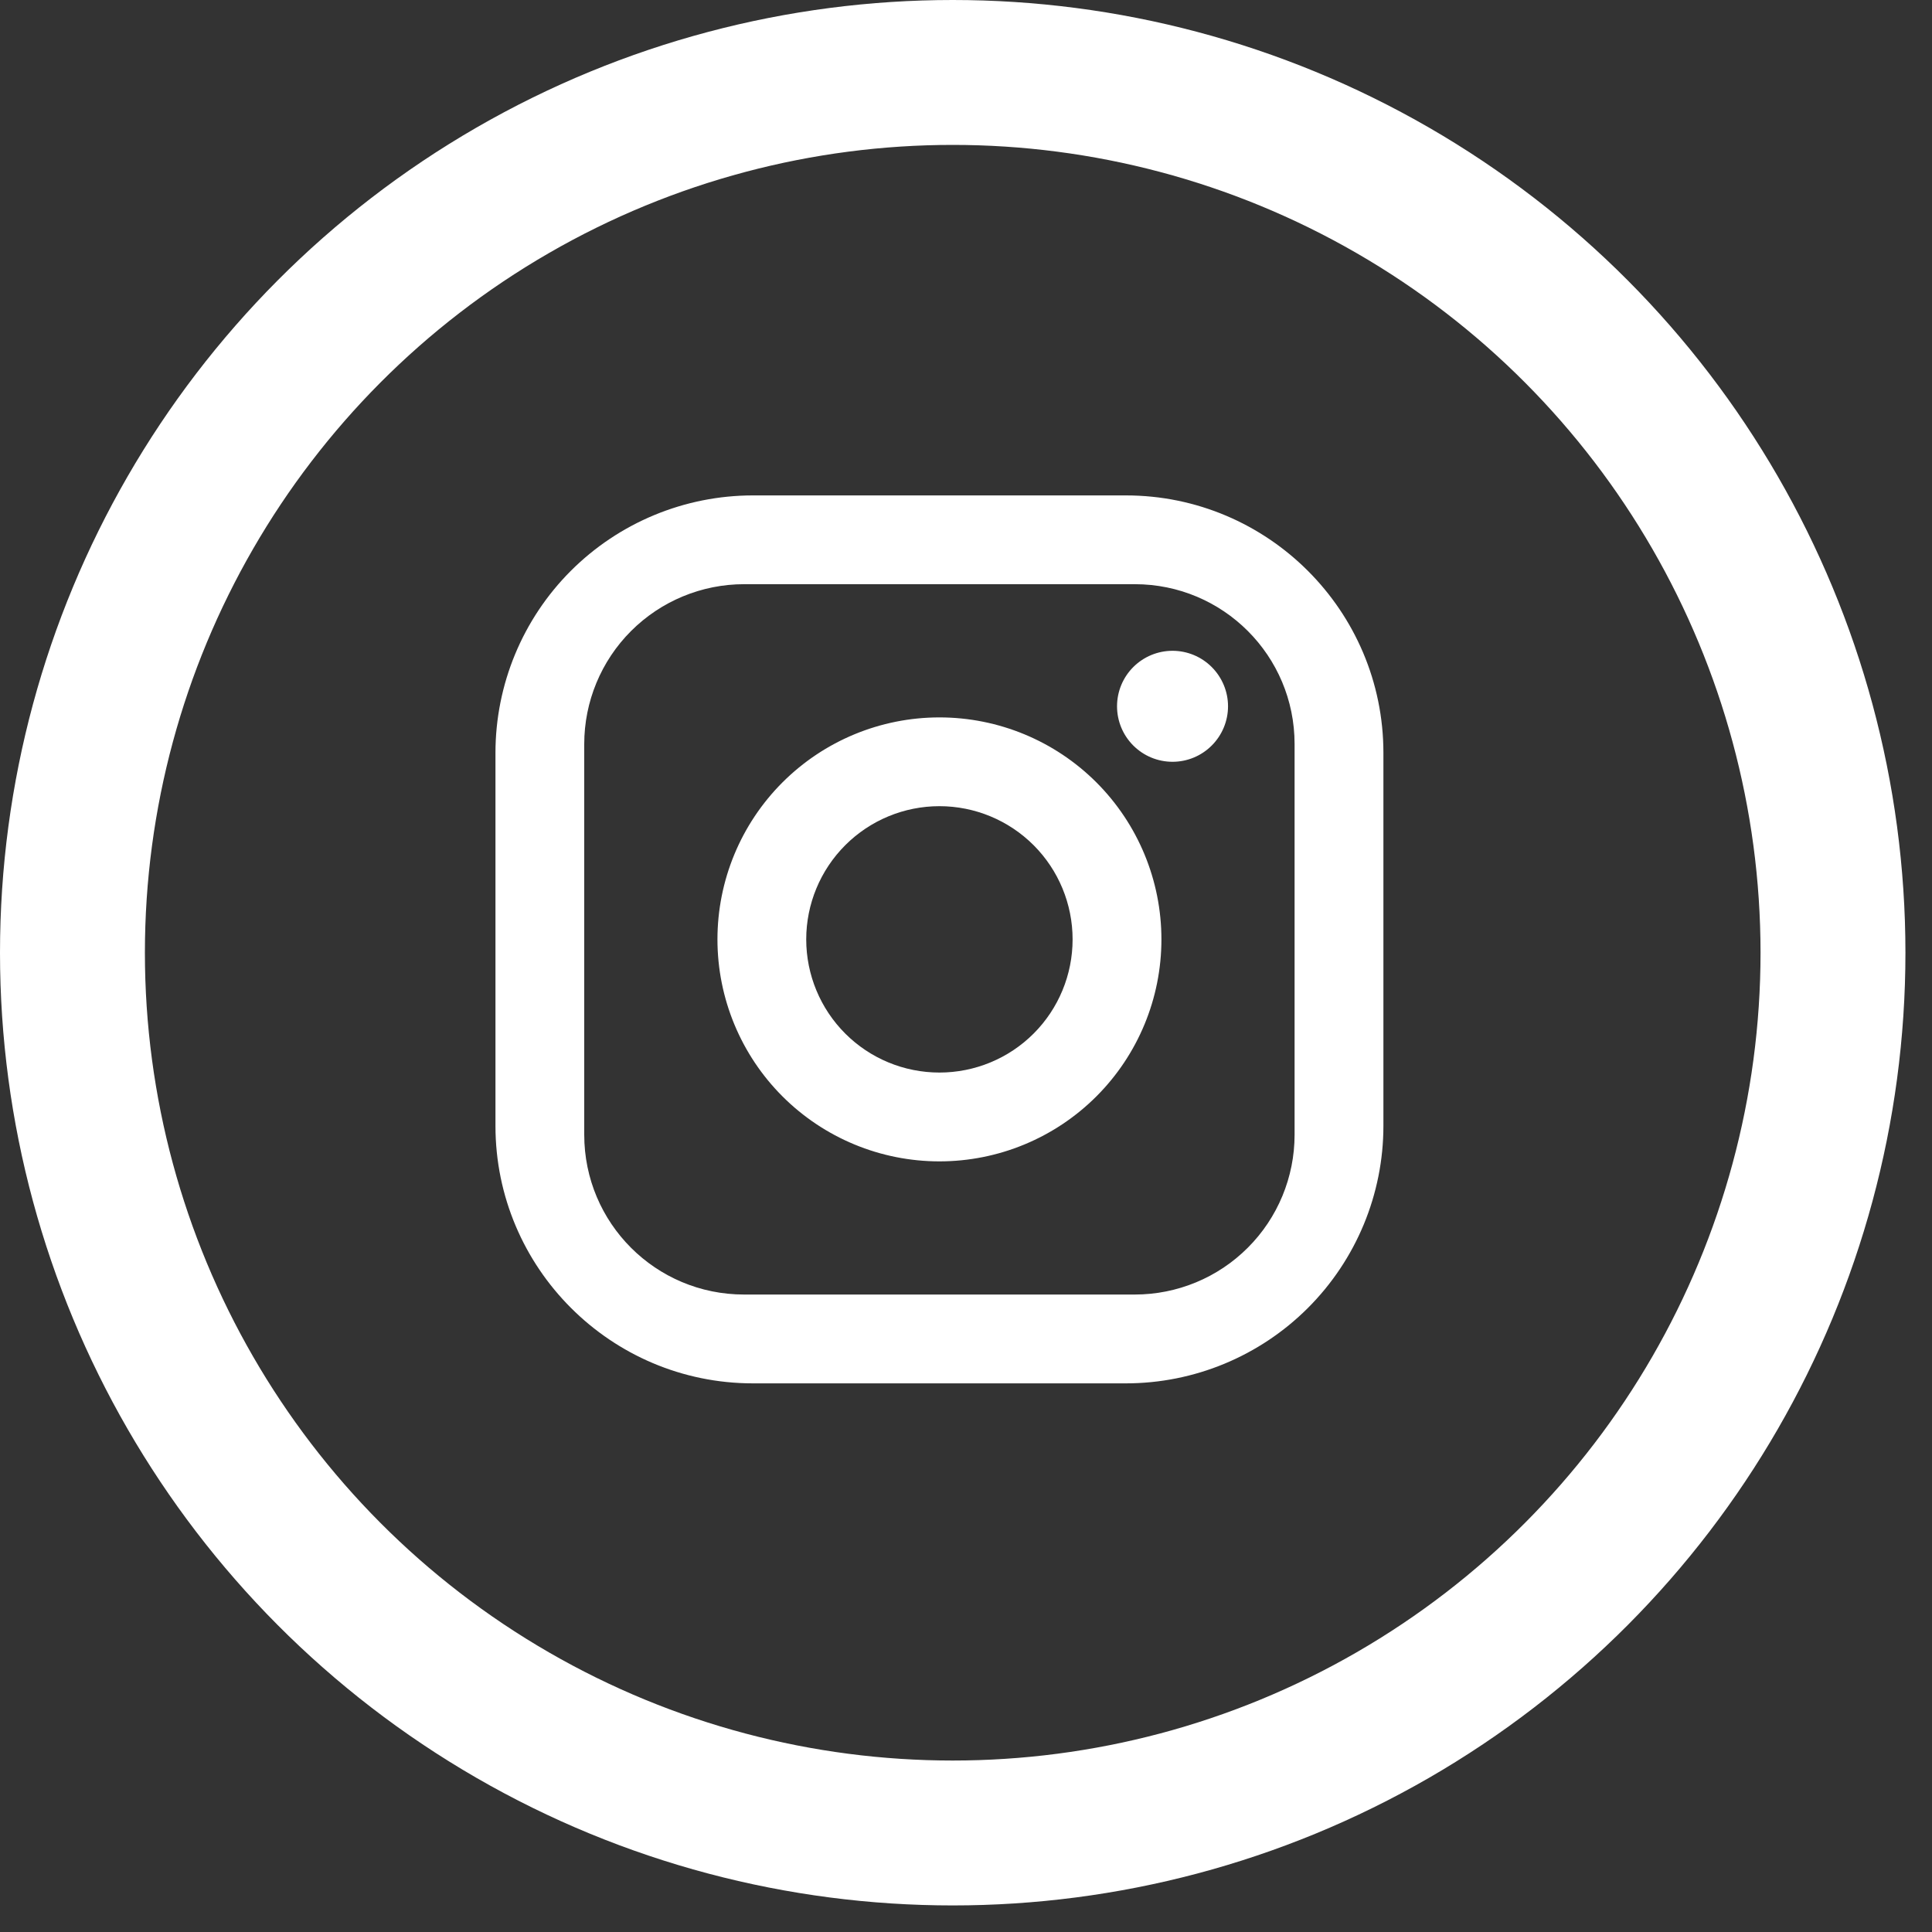
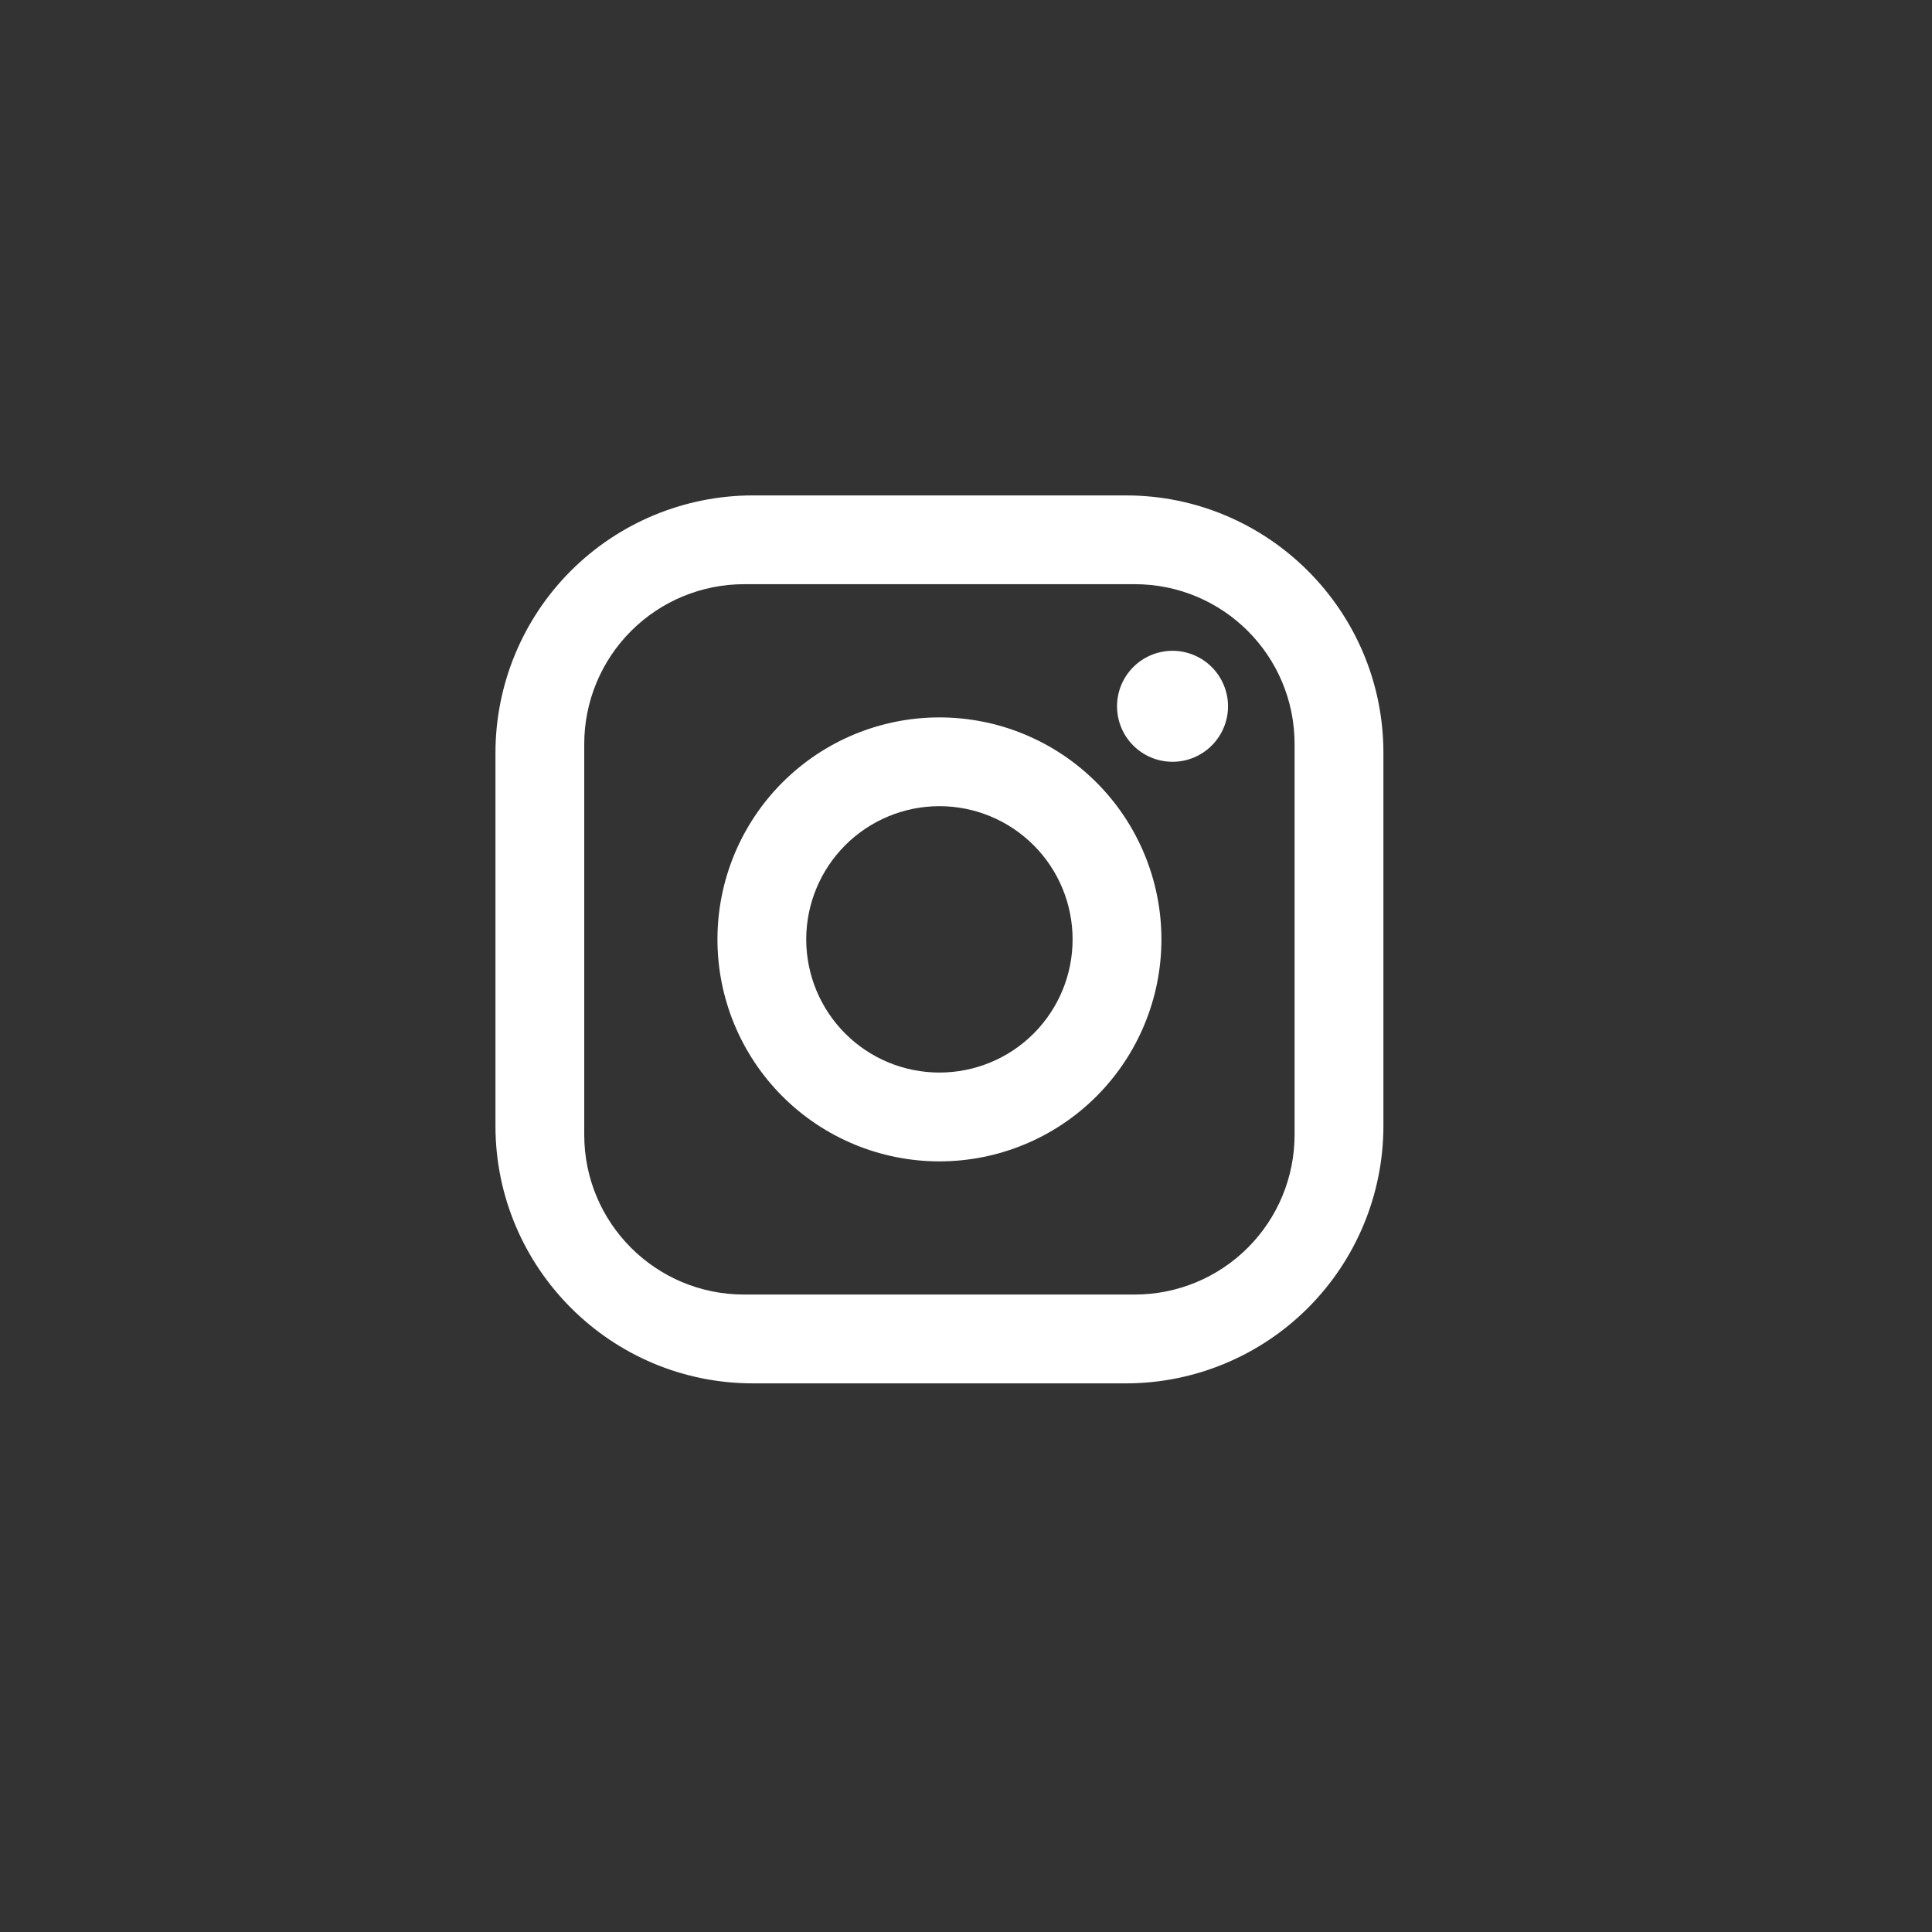
<svg xmlns="http://www.w3.org/2000/svg" width="40" height="40" viewBox="0 0 40 40" fill="none">
  <rect x="0" y="0" width="40" height="40" fill="#333333" stroke="none" />
  <path d="M15.589 10.257H23.31C26.252 10.257 28.642 12.647 28.642 15.588V23.309C28.642 24.723 28.08 26.079 27.08 27.079C26.08 28.079 24.724 28.641 23.31 28.641H15.589C12.648 28.641 10.258 26.251 10.258 23.309V15.588C10.258 14.174 10.819 12.818 11.819 11.818C12.819 10.819 14.175 10.257 15.589 10.257ZM15.405 12.095C14.528 12.095 13.686 12.444 13.065 13.065C12.445 13.685 12.096 14.527 12.096 15.404V23.493C12.096 25.323 13.576 26.802 15.405 26.802H23.494C24.372 26.802 25.214 26.454 25.834 25.833C26.455 25.213 26.803 24.371 26.803 23.493V15.404C26.803 13.575 25.323 12.095 23.494 12.095H15.405ZM24.276 13.474C24.58 13.474 24.873 13.595 25.088 13.811C25.303 14.026 25.425 14.318 25.425 14.623C25.425 14.928 25.303 15.22 25.088 15.435C24.873 15.651 24.58 15.772 24.276 15.772C23.971 15.772 23.679 15.651 23.463 15.435C23.248 15.22 23.127 14.928 23.127 14.623C23.127 14.318 23.248 14.026 23.463 13.811C23.679 13.595 23.971 13.474 24.276 13.474ZM19.45 14.853C20.669 14.853 21.838 15.337 22.7 16.199C23.562 17.061 24.046 18.23 24.046 19.449C24.046 20.668 23.562 21.837 22.7 22.699C21.838 23.561 20.669 24.045 19.45 24.045C18.231 24.045 17.062 23.561 16.2 22.699C15.338 21.837 14.854 20.668 14.854 19.449C14.854 18.23 15.338 17.061 16.2 16.199C17.062 15.337 18.231 14.853 19.45 14.853ZM19.45 16.691C18.718 16.691 18.017 16.982 17.5 17.499C16.983 18.016 16.692 18.718 16.692 19.449C16.692 20.18 16.983 20.882 17.5 21.399C18.017 21.916 18.718 22.206 19.45 22.206C20.181 22.206 20.883 21.916 21.4 21.399C21.917 20.882 22.207 20.18 22.207 19.449C22.207 18.718 21.917 18.016 21.4 17.499C20.883 16.982 20.181 16.691 19.45 16.691Z" fill="white" />
-   <circle cx="19.725" cy="19.725" r="18.225" stroke="white" stroke-width="3" />
</svg>